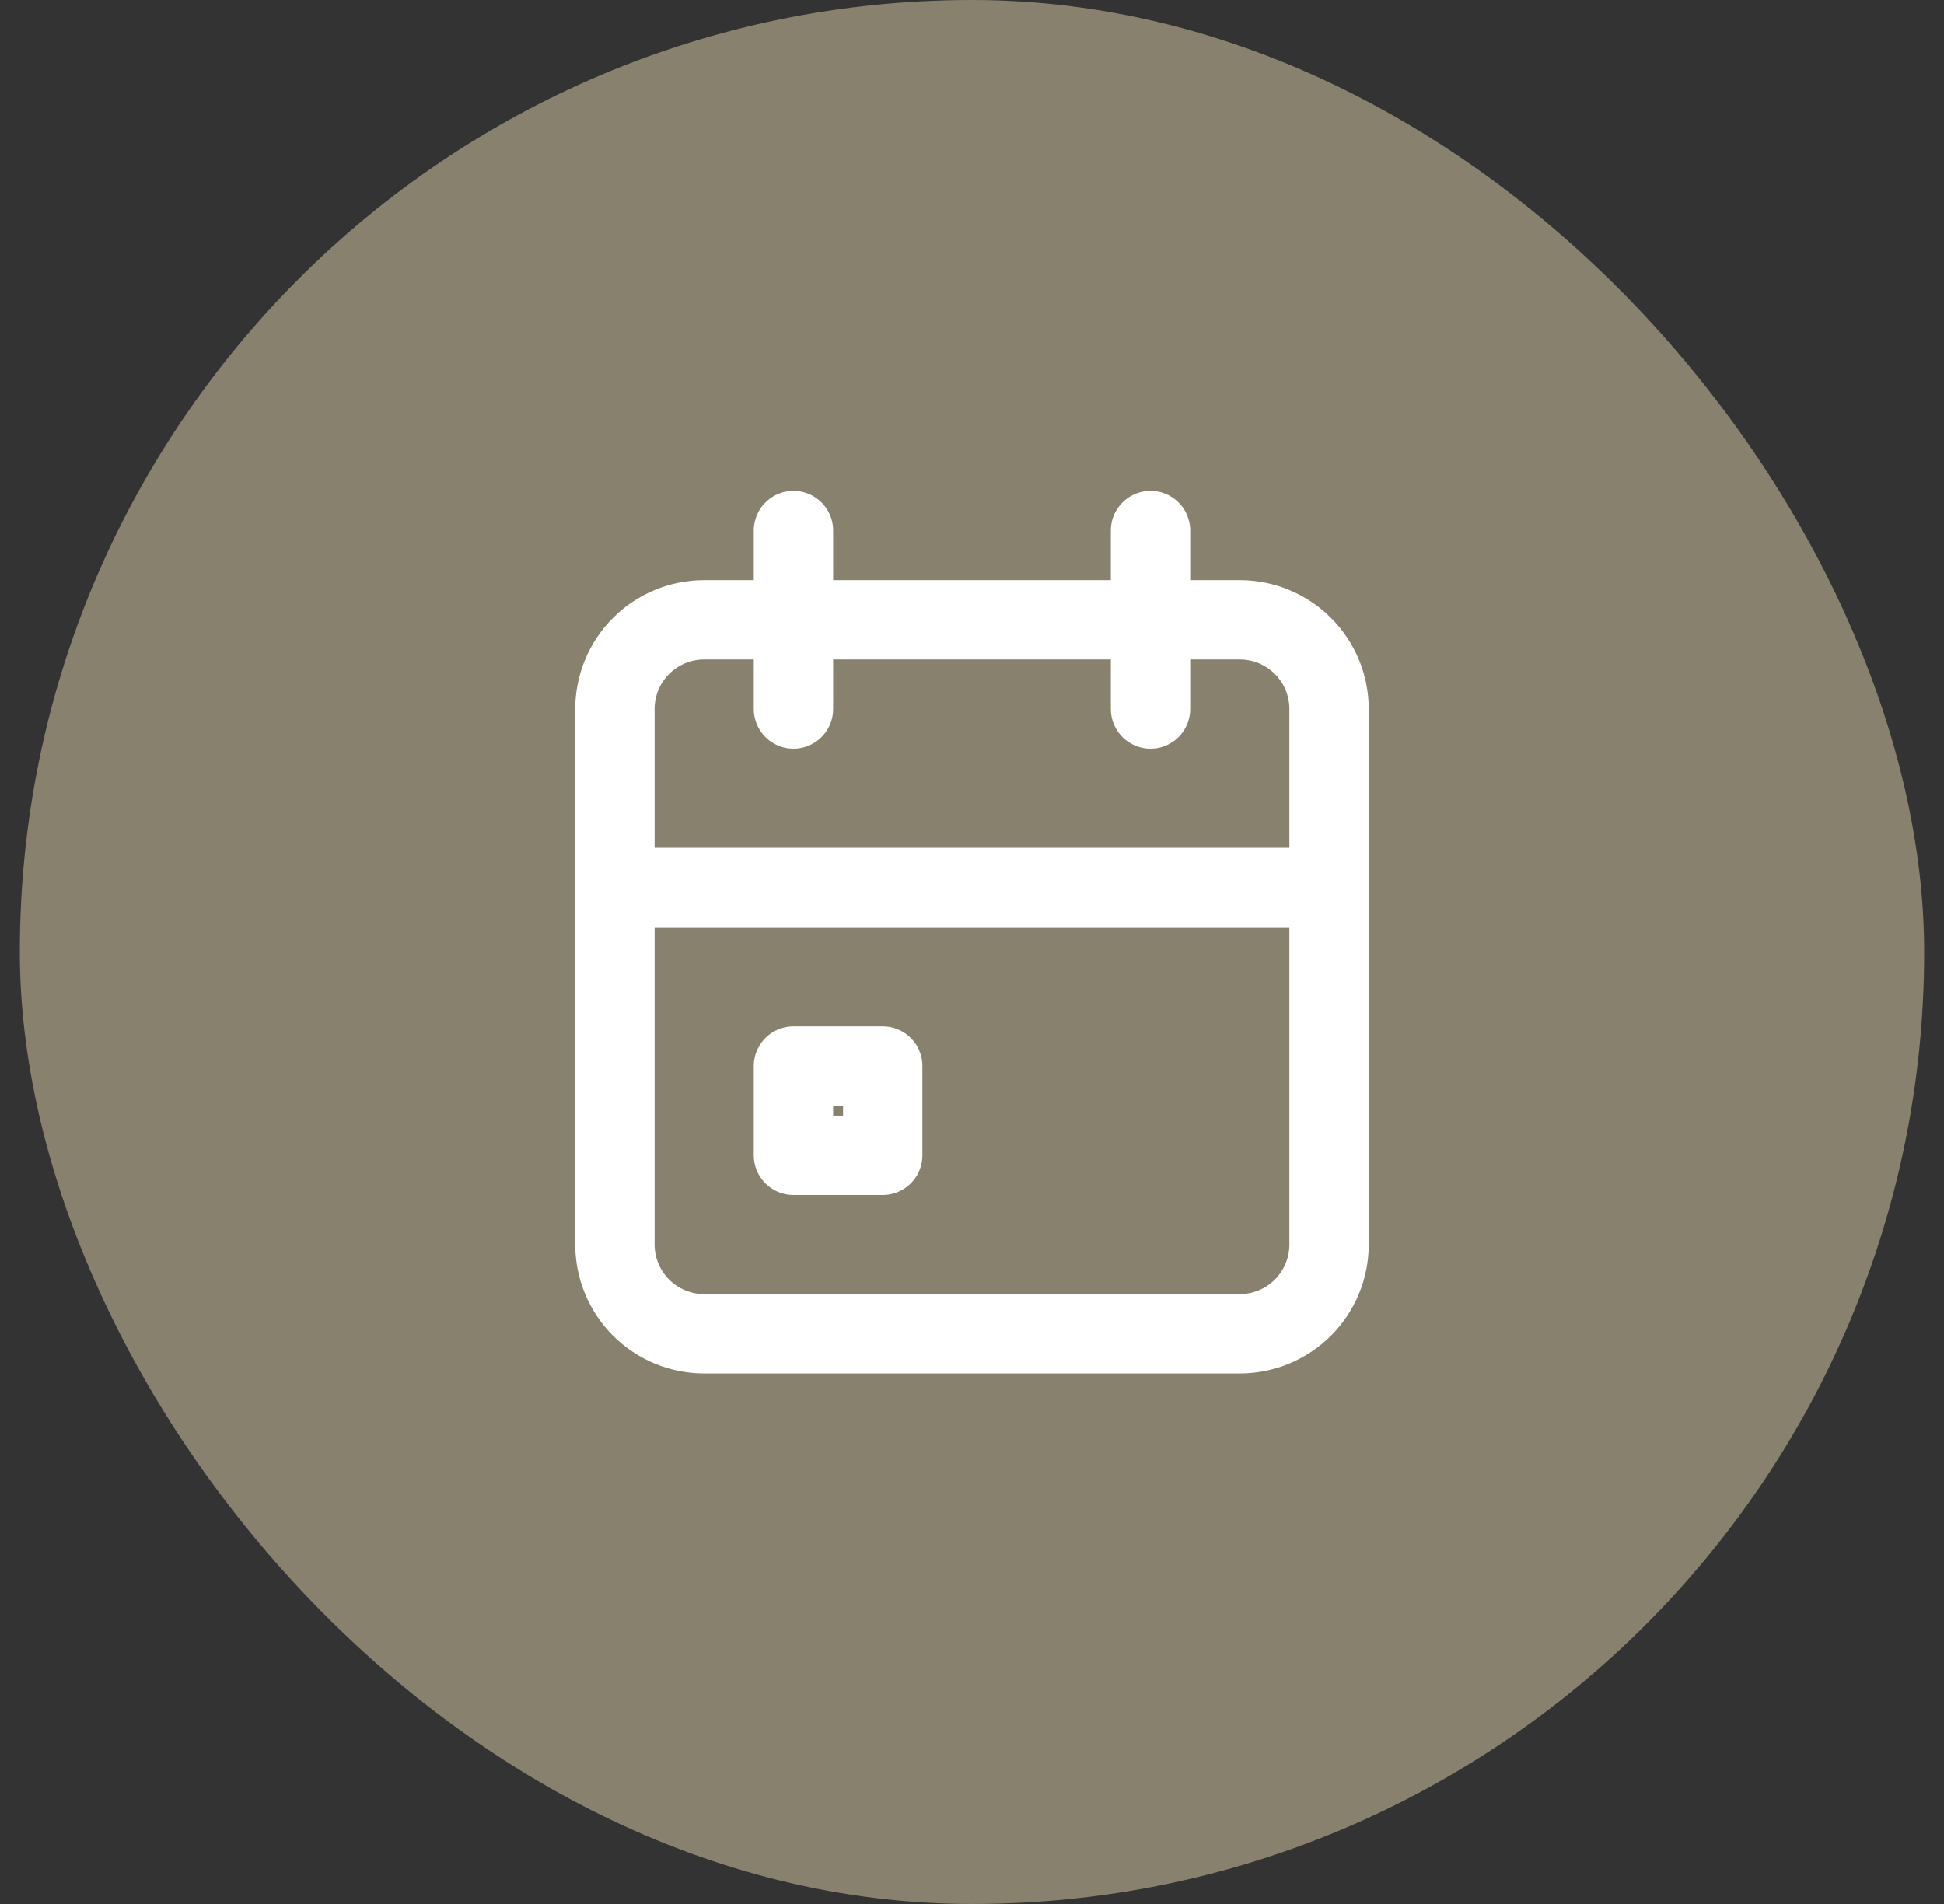
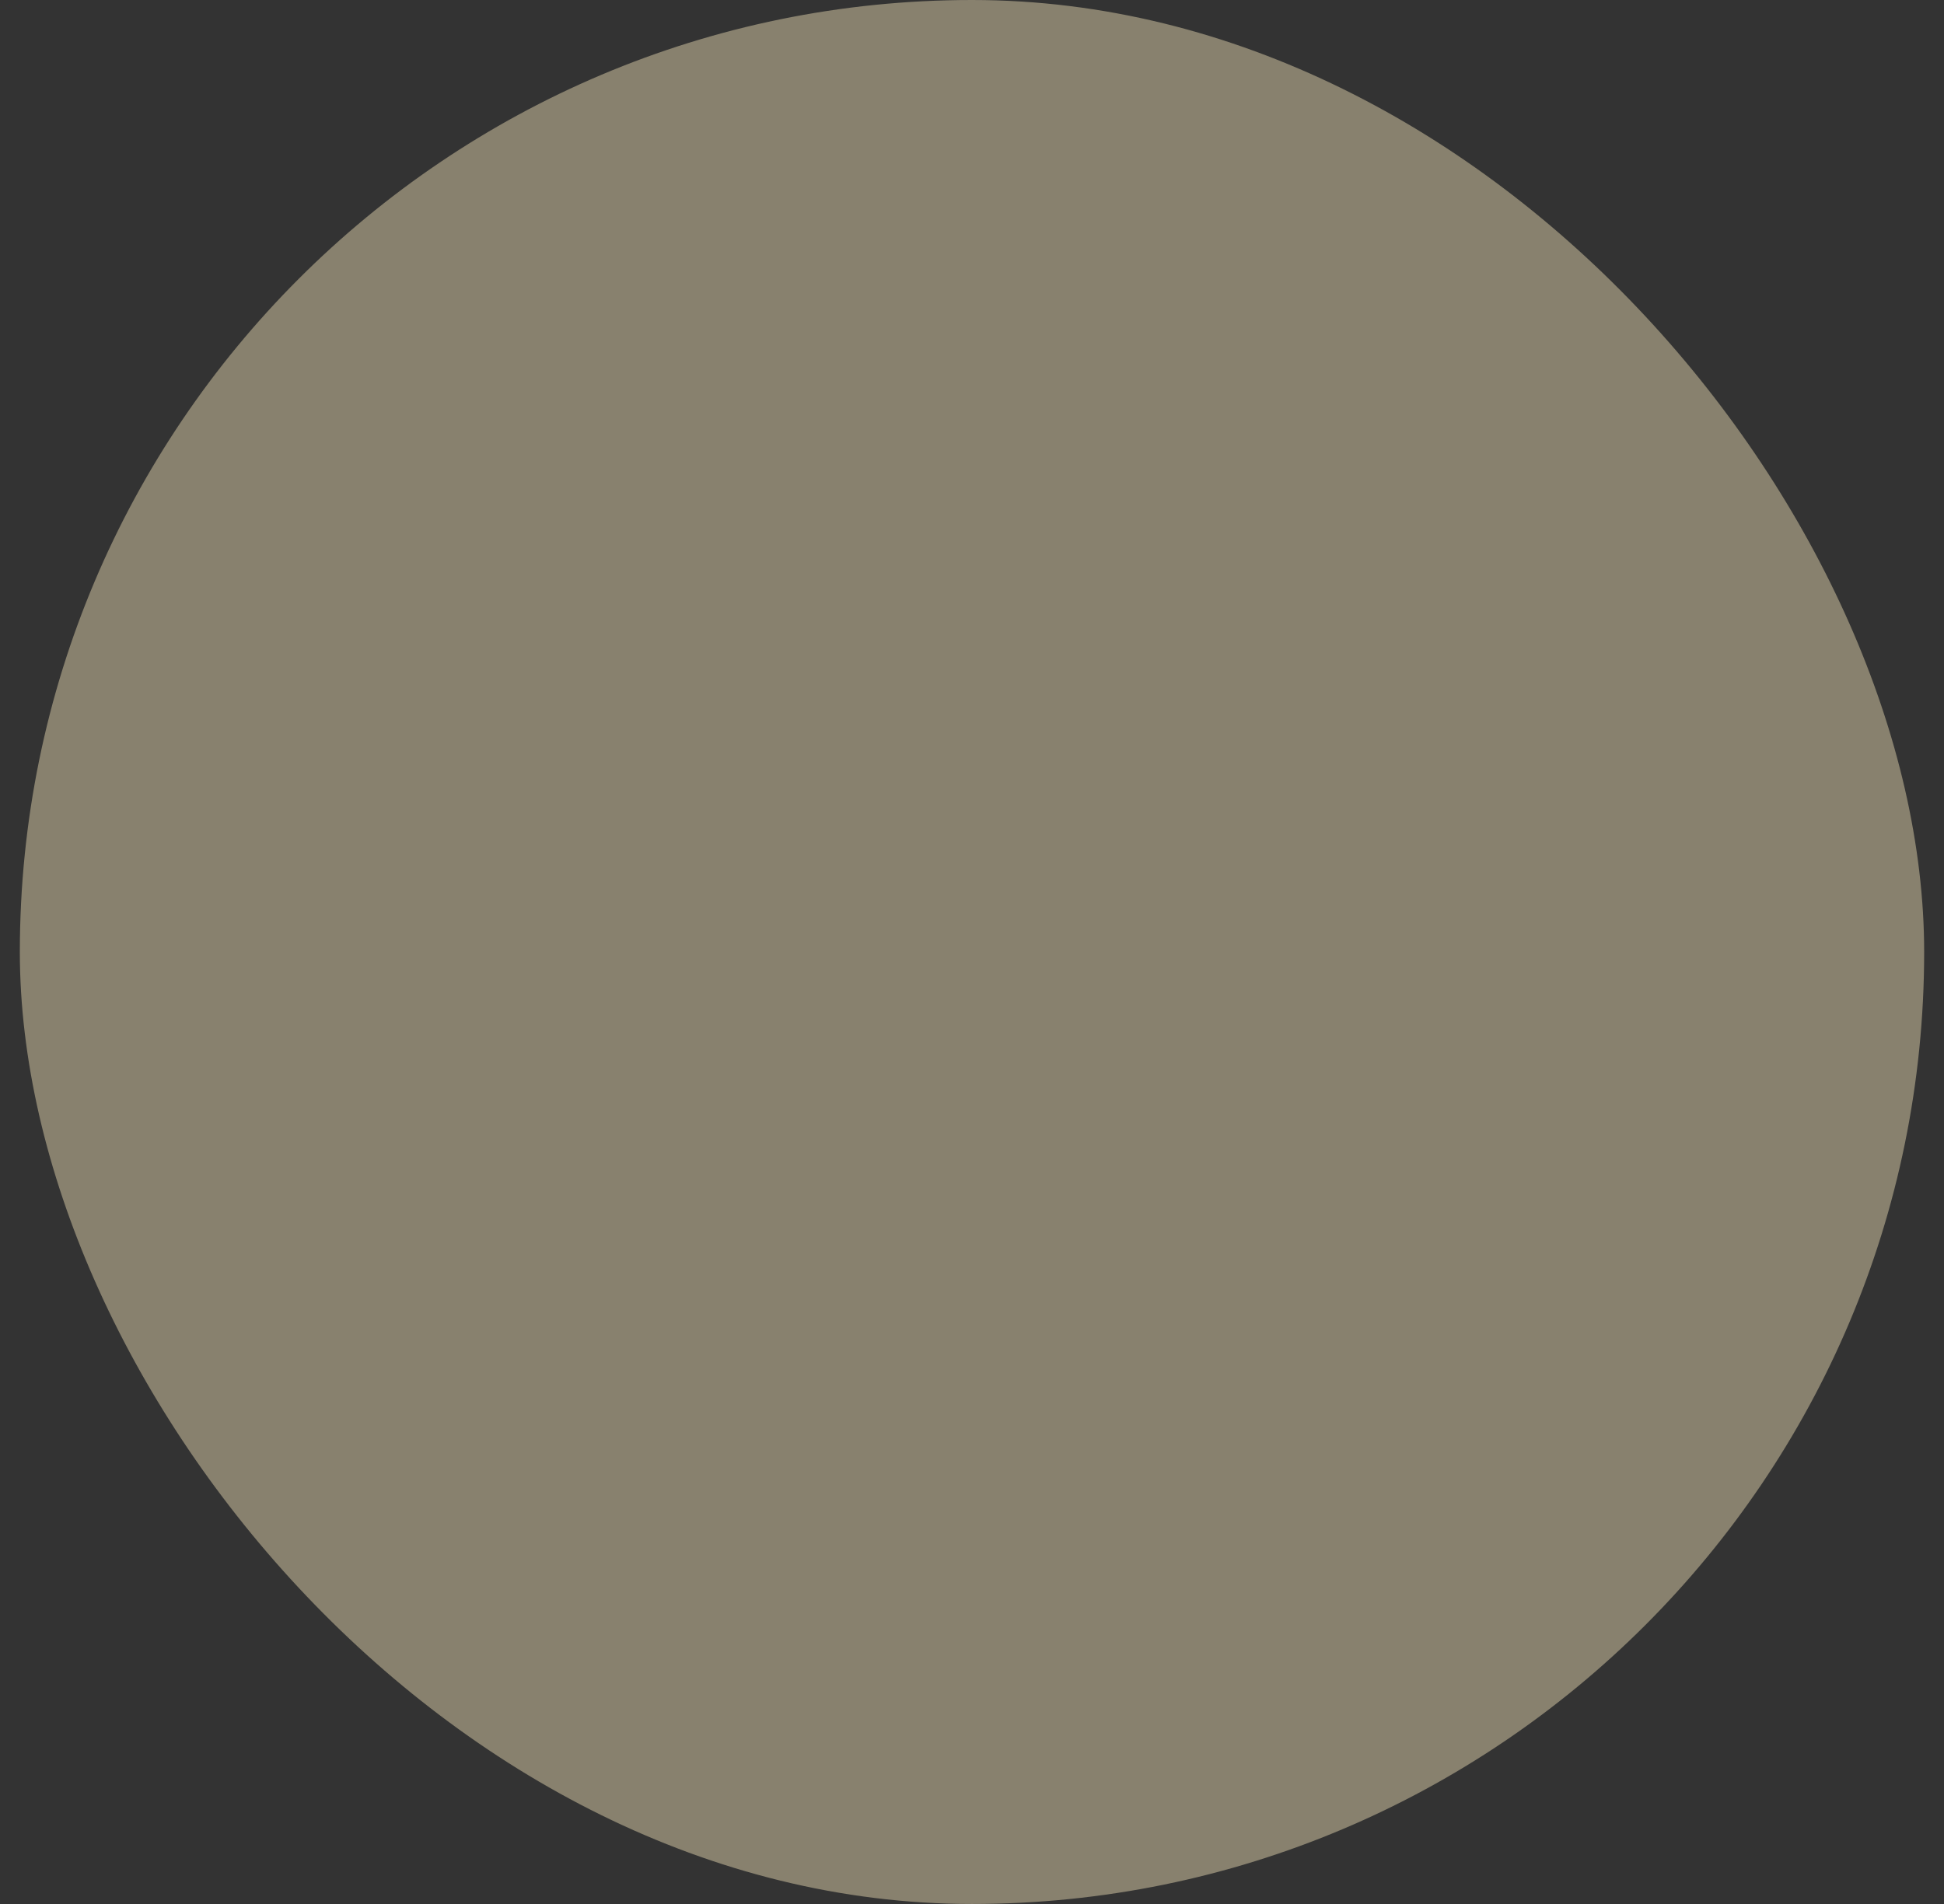
<svg xmlns="http://www.w3.org/2000/svg" width="49" height="48" viewBox="0 0 49 48" fill="none">
  <rect x="0" y="0" width="49" height="48" fill="#333333" stroke="none" />
  <rect x="0.5" width="48" height="48" rx="24" fill="#88816E" />
  <g clip-path="url(#clip0_2832_123953)">
-     <path d="M15.5 17.875C15.5 17.278 15.737 16.706 16.159 16.284C16.581 15.862 17.153 15.625 17.75 15.625H31.25C31.847 15.625 32.419 15.862 32.841 16.284C33.263 16.706 33.5 17.278 33.5 17.875V31.375C33.5 31.972 33.263 32.544 32.841 32.966C32.419 33.388 31.847 33.625 31.25 33.625H17.75C17.153 33.625 16.581 33.388 16.159 32.966C15.737 32.544 15.5 31.972 15.5 31.375V17.875Z" stroke="white" stroke-width="2" stroke-linecap="round" stroke-linejoin="round" />
    <path d="M29 13.375V17.875" stroke="white" stroke-width="2" stroke-linecap="round" stroke-linejoin="round" />
    <path d="M20 13.375V17.875" stroke="white" stroke-width="2" stroke-linecap="round" stroke-linejoin="round" />
    <path d="M15.5 22.375H33.5" stroke="white" stroke-width="2" stroke-linecap="round" stroke-linejoin="round" />
-     <path d="M20 26.875H22.25V29.125H20V26.875Z" stroke="white" stroke-width="2" stroke-linecap="round" stroke-linejoin="round" />
+     <path d="M20 26.875H22.25V29.125V26.875Z" stroke="white" stroke-width="2" stroke-linecap="round" stroke-linejoin="round" />
  </g>
  <defs>
    <clipPath id="clip0_2832_123953">
-       <rect width="27" height="27" fill="white" transform="translate(11 10)" />
-     </clipPath>
+       </clipPath>
  </defs>
</svg>